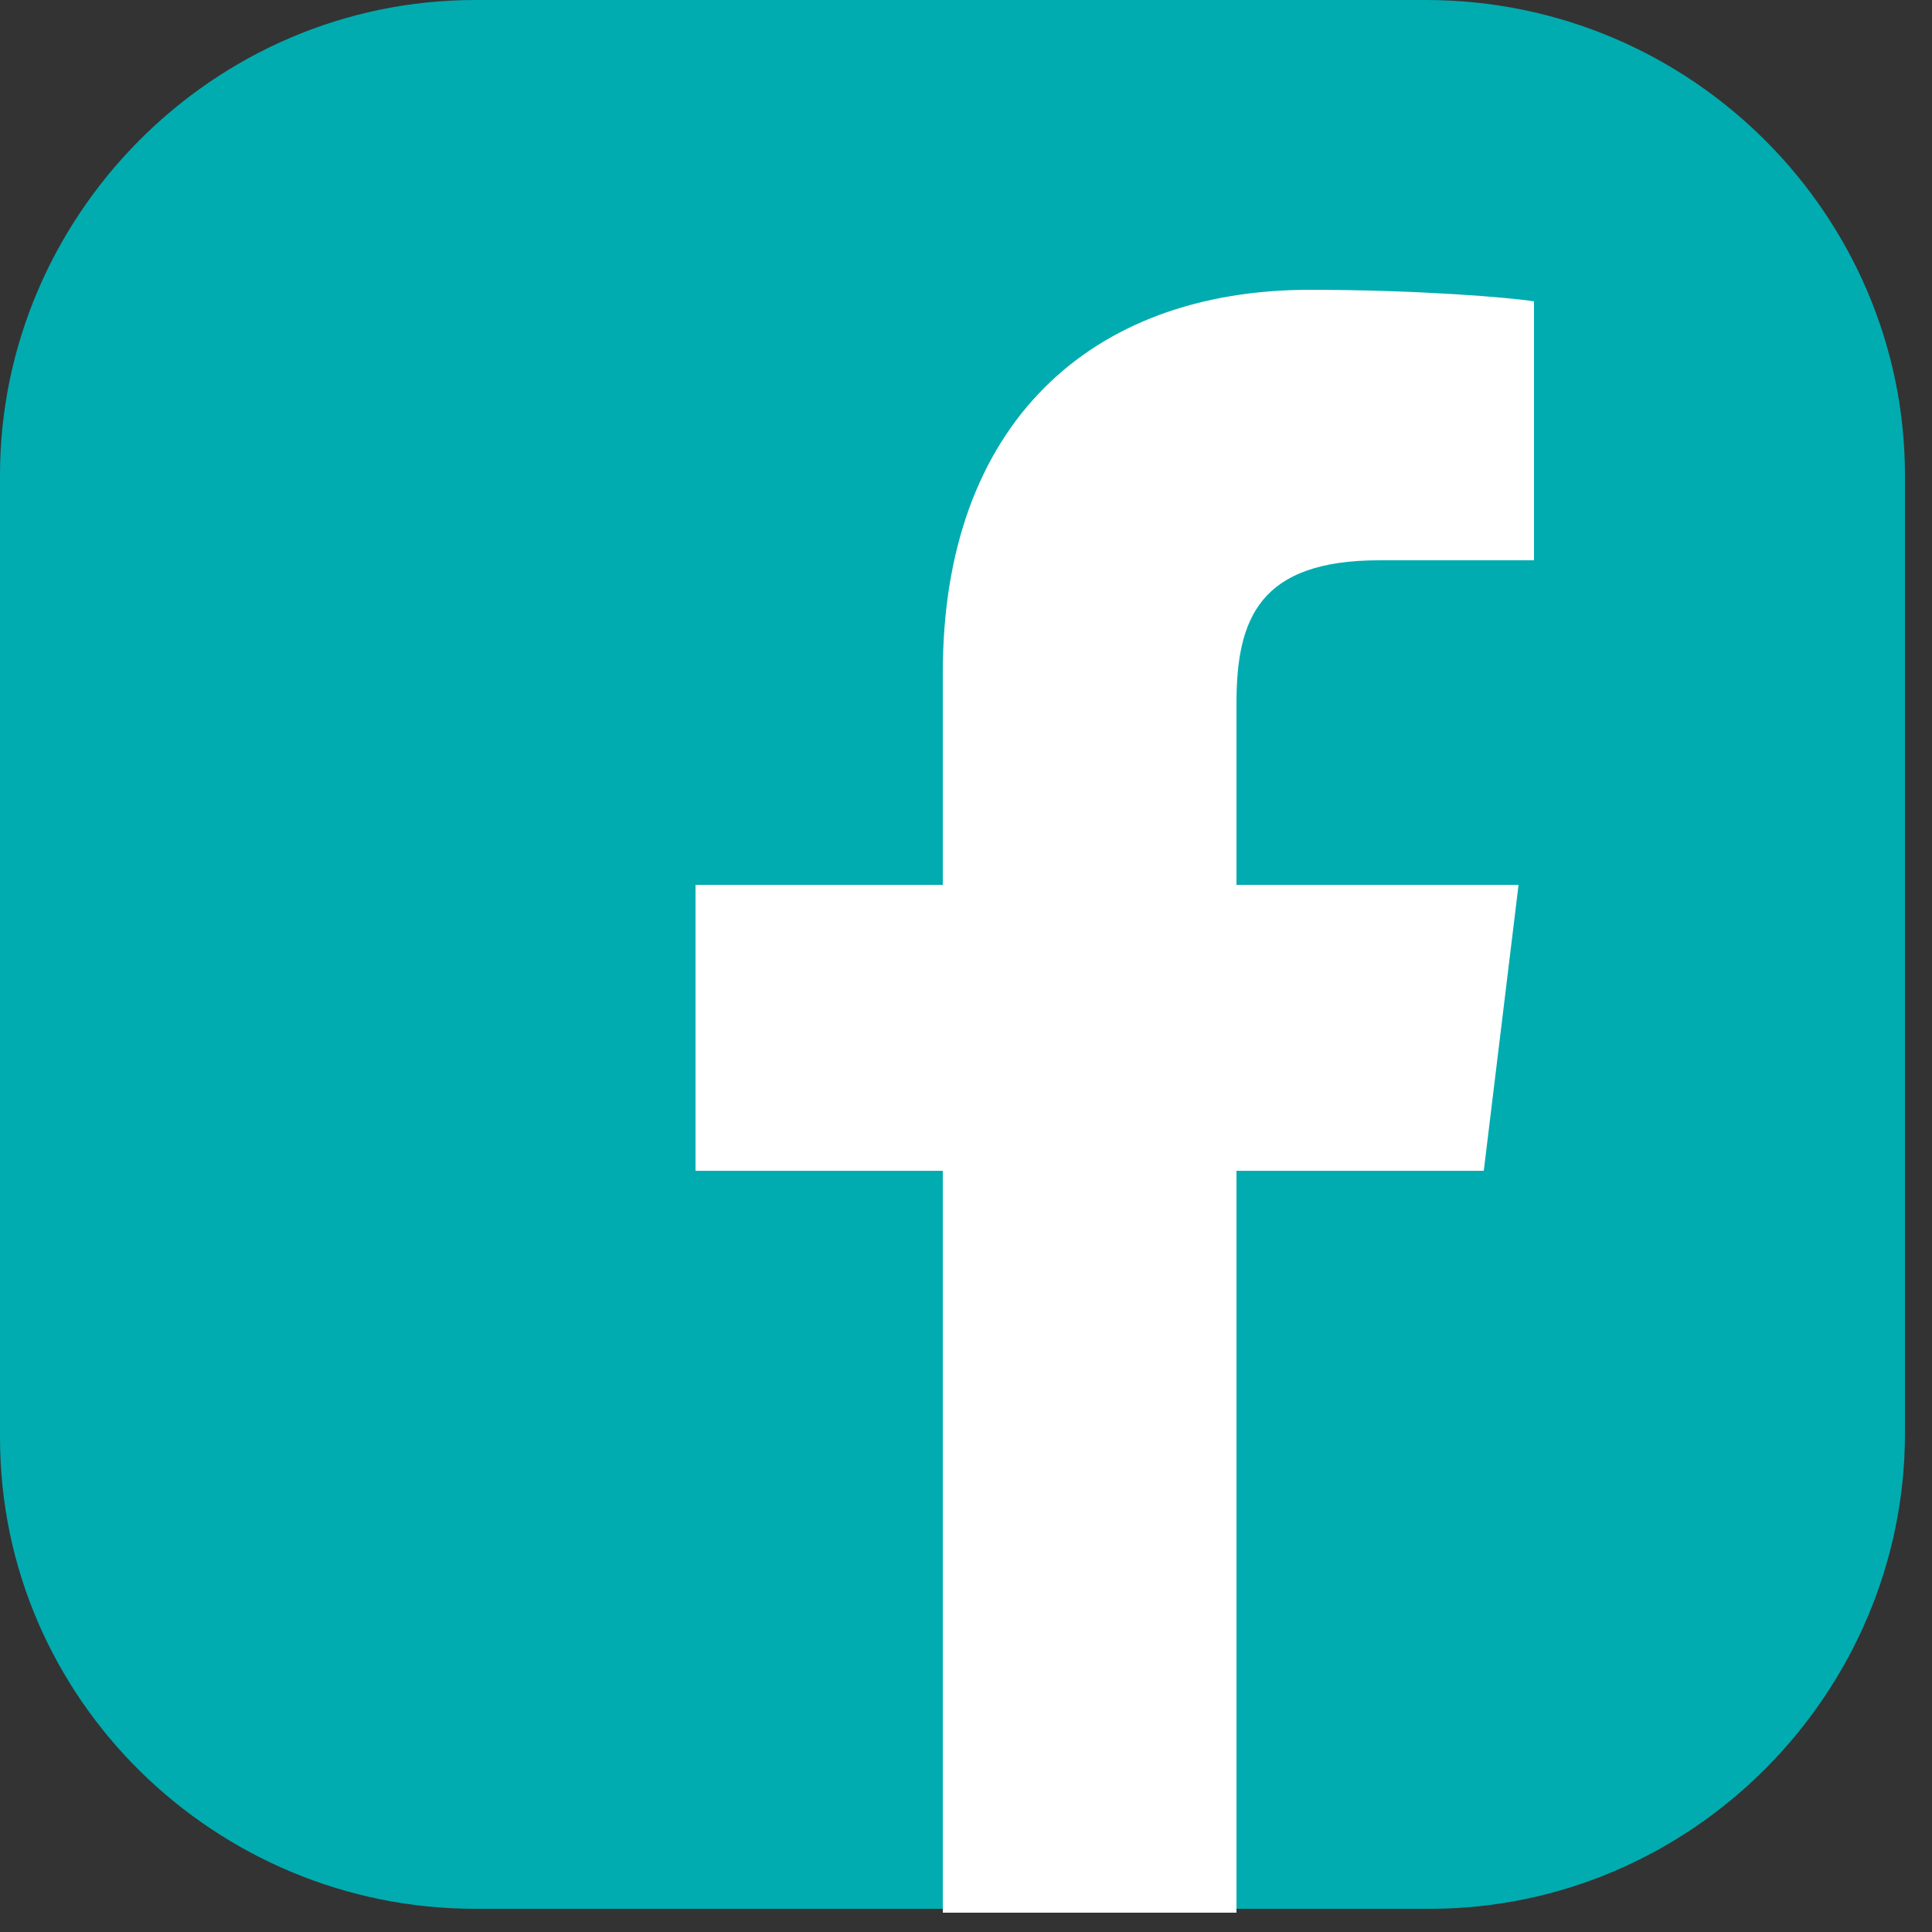
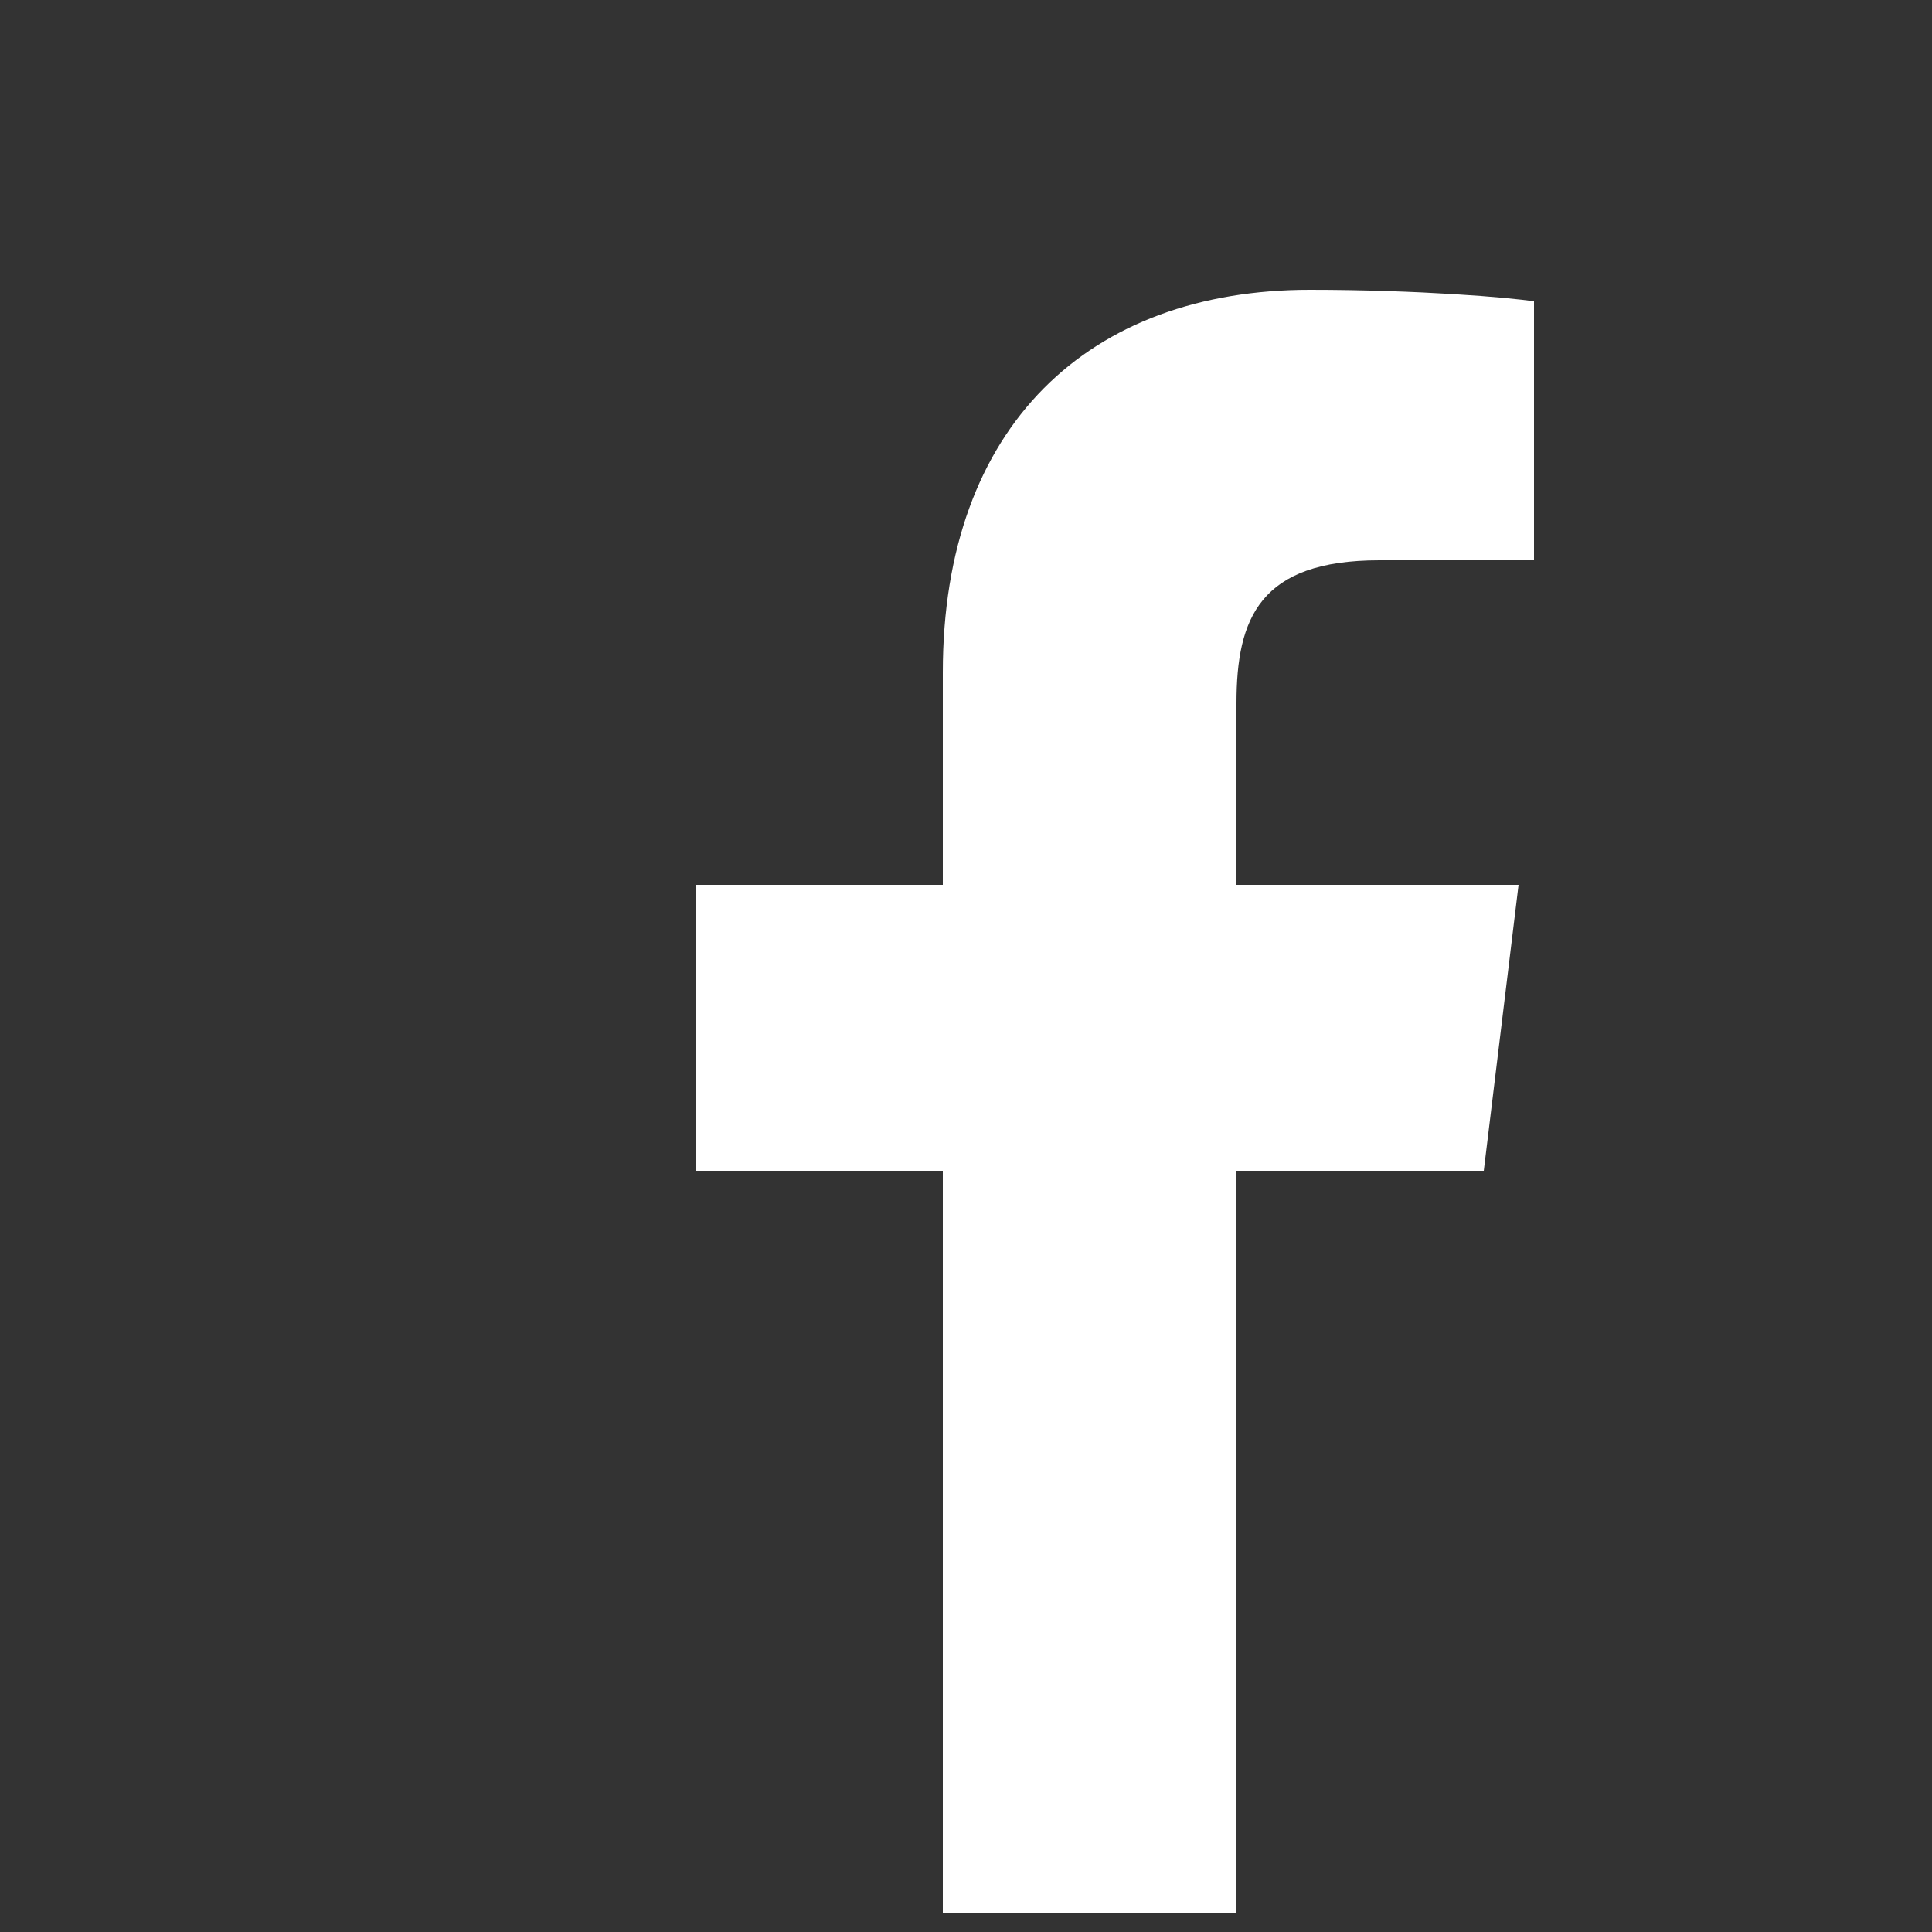
<svg xmlns="http://www.w3.org/2000/svg" viewBox="0 0 50 50">
  <rect x="0" y="0" width="50" height="50" fill="#333333" stroke="none" />
-   <path d="M36.9 0H12.3C5.5 0 0 5.6 0 12.3v24.9C0 44 5.6 49.4 12.3 49.4H37c6.8 0 12.3-5.6 12.3-12.3V12.3C49.3 5.6 43.8 0 36.9 0z" fill="#00acb0" />
  <path d="M32 49.5V30.3h6.4l.9-7.4H32v-4.7c0-2.2.6-3.7 3.7-3.7h4V7.8c-.6-.1-3-.3-5.8-.3-5.7 0-9.5 3.5-9.5 9.9v5.5H18v7.4h6.4v19.2H32z" fill="#fff" />
</svg>